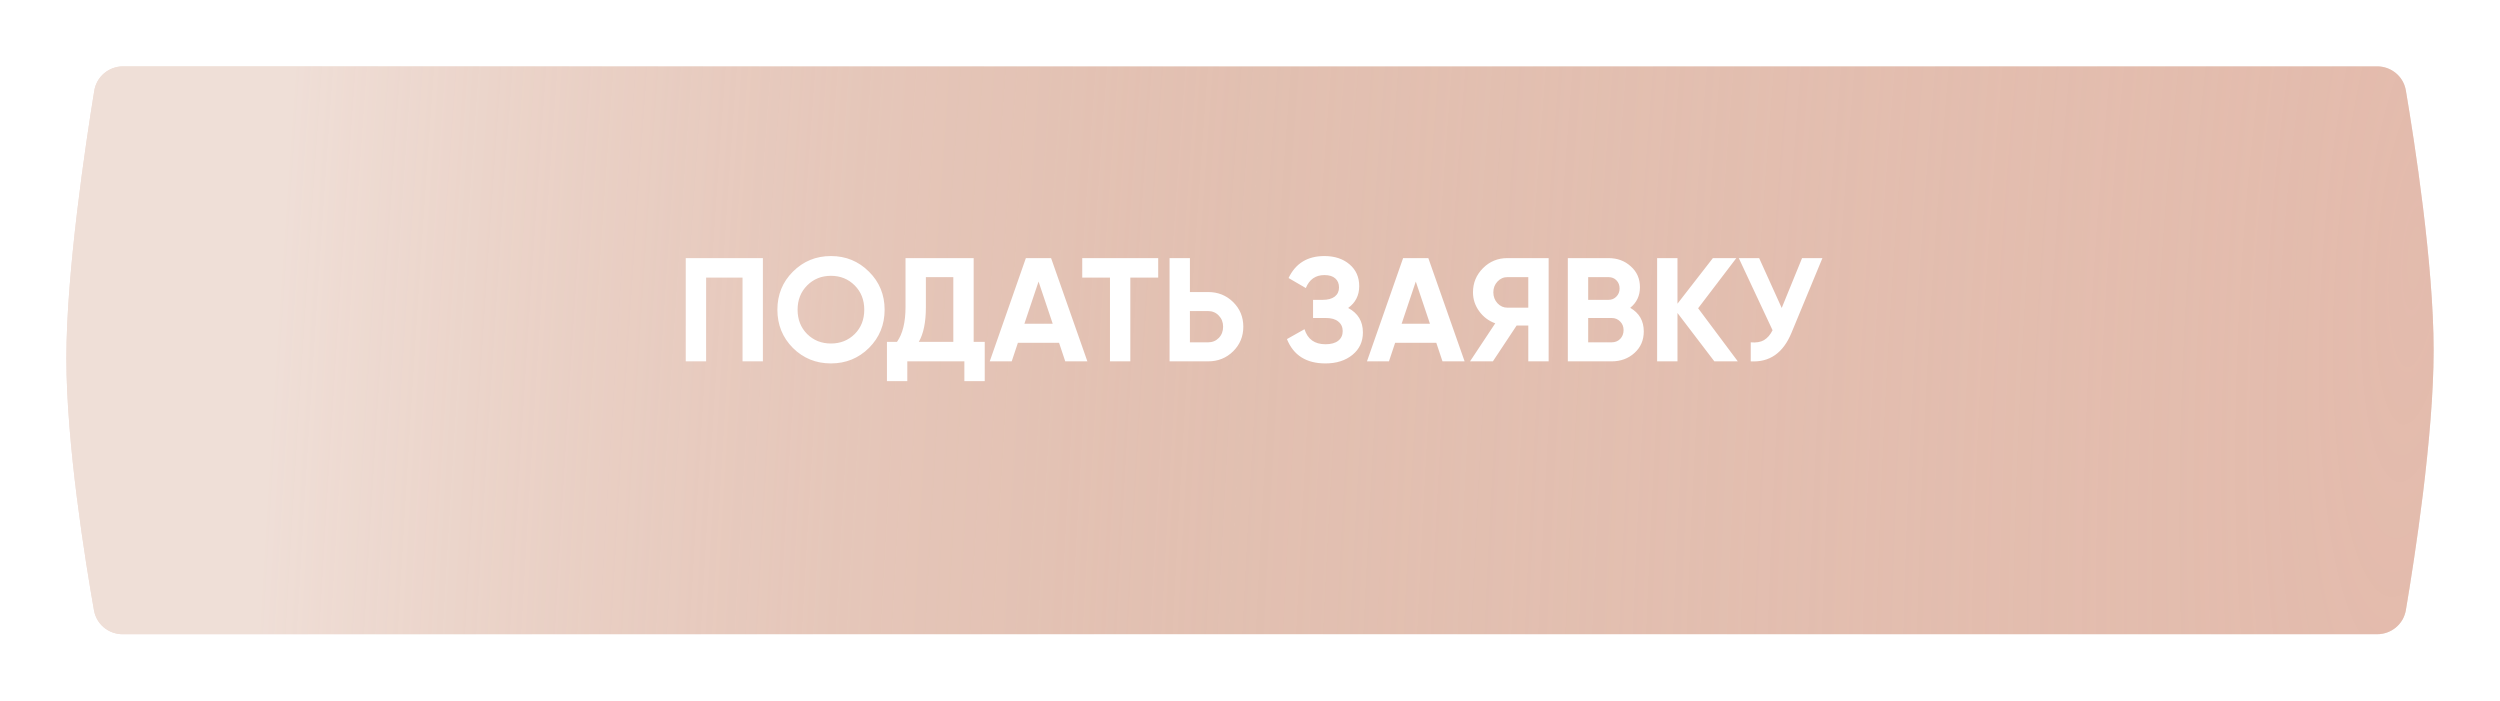
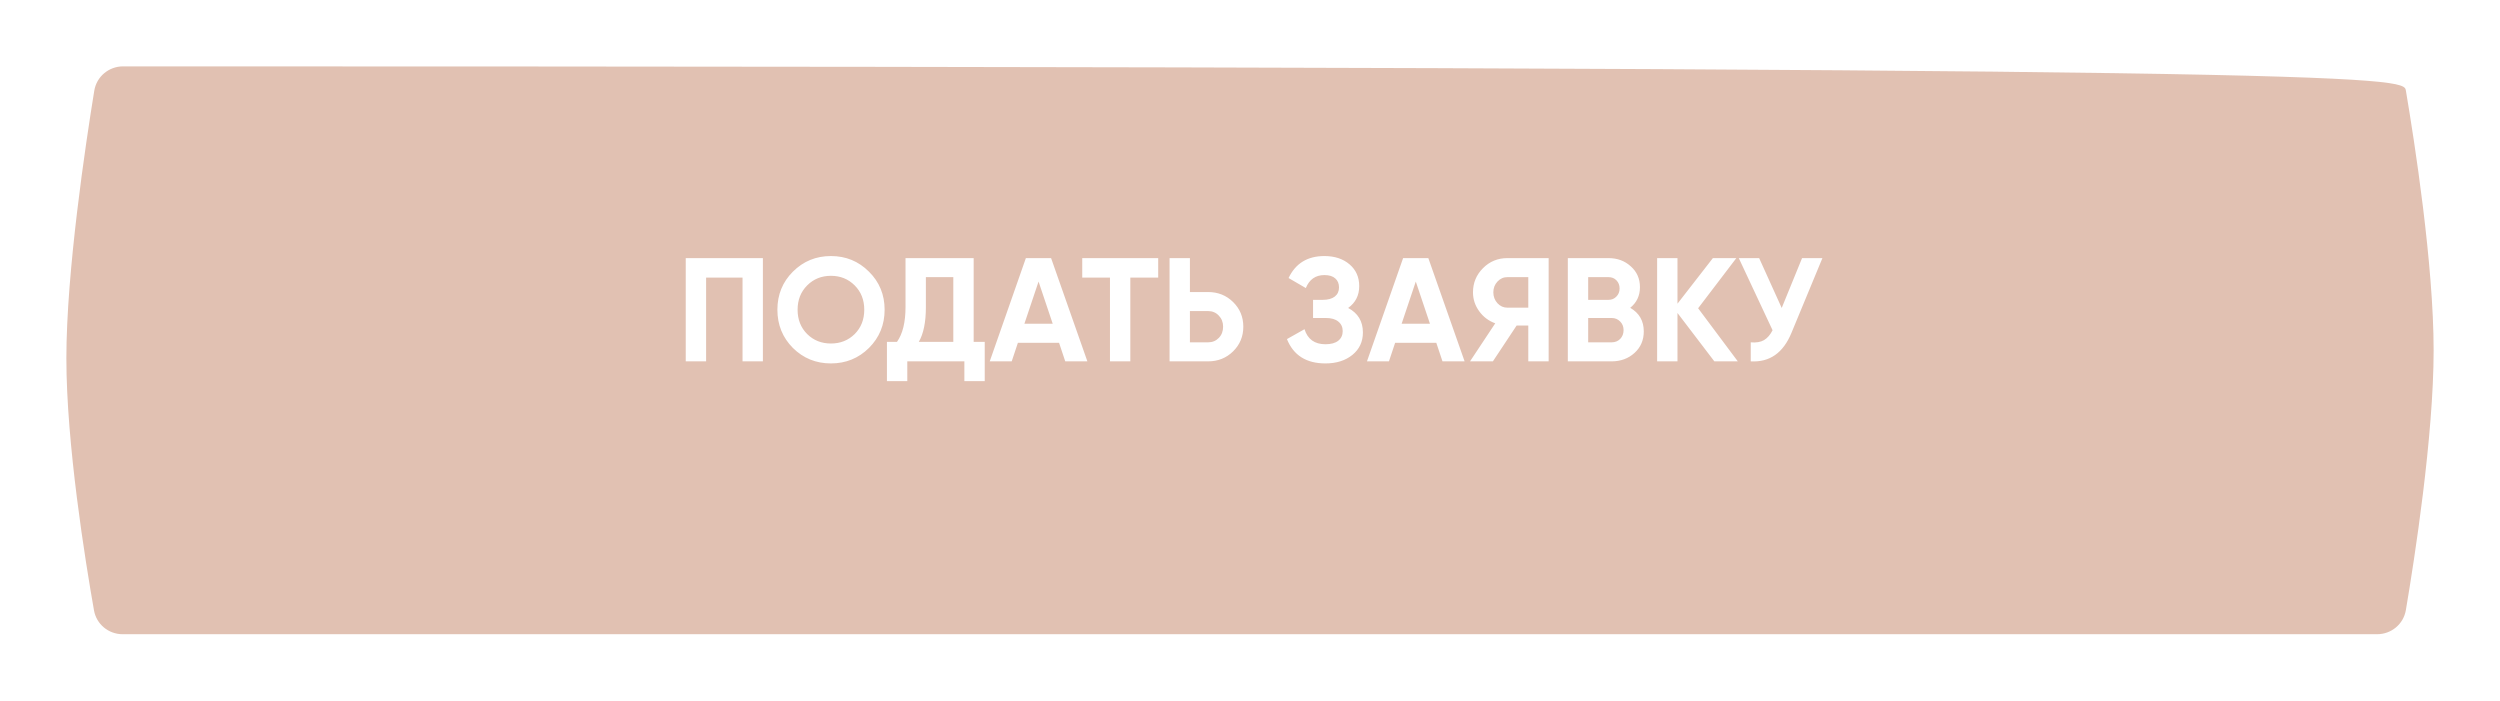
<svg xmlns="http://www.w3.org/2000/svg" width="339" height="95" viewBox="0 0 339 95" fill="none">
  <g filter="url(#filter0_d_306_5)">
-     <path d="M12.783 7.301C13.095 5.386 14.752 4 16.692 4H322.335C324.263 4 325.913 5.366 326.235 7.267C327.413 14.229 330 30.841 330 42.5C330 54.159 327.413 70.771 326.235 77.733C325.913 79.634 324.263 81 322.335 81H16.635C14.72 81 13.079 79.653 12.746 77.767C11.559 71.037 9 55.181 9 43.584C9 31.867 11.613 14.492 12.783 7.301Z" fill="#E1C1B2" />
-     <path d="M12.783 7.301C13.095 5.386 14.752 4 16.692 4H322.335C324.263 4 325.913 5.366 326.235 7.267C327.413 14.229 330 30.841 330 42.5C330 54.159 327.413 70.771 326.235 77.733C325.913 79.634 324.263 81 322.335 81H16.635C14.72 81 13.079 79.653 12.746 77.767C11.559 71.037 9 55.181 9 43.584C9 31.867 11.613 14.492 12.783 7.301Z" fill="url(#paint0_radial_306_5)" fill-opacity="0.48" />
+     <path d="M12.783 7.301C13.095 5.386 14.752 4 16.692 4C324.263 4 325.913 5.366 326.235 7.267C327.413 14.229 330 30.841 330 42.5C330 54.159 327.413 70.771 326.235 77.733C325.913 79.634 324.263 81 322.335 81H16.635C14.72 81 13.079 79.653 12.746 77.767C11.559 71.037 9 55.181 9 43.584C9 31.867 11.613 14.492 12.783 7.301Z" fill="#E1C1B2" />
  </g>
  <path d="M103.448 35V49H100.688V37.64H95.748V49H92.987V35H103.448ZM117.834 47.18C116.421 48.58 114.701 49.28 112.674 49.28C110.647 49.28 108.927 48.58 107.514 47.18C106.114 45.767 105.414 44.04 105.414 42C105.414 39.96 106.114 38.24 107.514 36.84C108.927 35.427 110.647 34.72 112.674 34.72C114.701 34.72 116.421 35.427 117.834 36.84C119.247 38.24 119.954 39.96 119.954 42C119.954 44.04 119.247 45.767 117.834 47.18ZM109.454 45.3C110.321 46.153 111.394 46.58 112.674 46.58C113.954 46.58 115.027 46.153 115.894 45.3C116.761 44.433 117.194 43.333 117.194 42C117.194 40.667 116.761 39.567 115.894 38.7C115.027 37.833 113.954 37.4 112.674 37.4C111.394 37.4 110.321 37.833 109.454 38.7C108.587 39.567 108.154 40.667 108.154 42C108.154 43.333 108.587 44.433 109.454 45.3ZM132.029 46.36H133.529V51.68H130.769V49H123.029V51.68H120.269V46.36H121.629C122.402 45.28 122.789 43.7 122.789 41.62V35H132.029V46.36ZM124.589 46.36H129.269V37.58H125.549V41.66C125.549 43.687 125.229 45.253 124.589 46.36ZM144.448 49L143.608 46.48H138.028L137.188 49H134.208L139.108 35H142.528L147.448 49H144.448ZM138.908 43.9H142.748L140.828 38.18L138.908 43.9ZM157.052 35V37.64H153.272V49H150.512V37.64H146.752V35H157.052ZM163.813 39.6C165.16 39.6 166.293 40.053 167.213 40.96C168.133 41.867 168.593 42.98 168.593 44.3C168.593 45.62 168.133 46.733 167.213 47.64C166.293 48.547 165.16 49 163.813 49H158.593V35H161.353V39.6H163.813ZM163.813 46.42C164.4 46.42 164.886 46.22 165.273 45.82C165.66 45.42 165.853 44.913 165.853 44.3C165.853 43.7 165.66 43.2 165.273 42.8C164.886 42.387 164.4 42.18 163.813 42.18H161.353V46.42H163.813ZM182.81 41.76C184.143 42.467 184.81 43.573 184.81 45.08C184.81 46.333 184.337 47.347 183.39 48.12C182.443 48.893 181.223 49.28 179.73 49.28C177.13 49.28 175.39 48.18 174.51 45.98L176.89 44.64C177.317 46 178.263 46.68 179.73 46.68C180.49 46.68 181.07 46.52 181.47 46.2C181.87 45.88 182.07 45.447 182.07 44.9C182.07 44.353 181.87 43.92 181.47 43.6C181.083 43.28 180.523 43.12 179.79 43.12H178.05V40.66H179.37C180.063 40.66 180.603 40.513 180.99 40.22C181.377 39.913 181.57 39.5 181.57 38.98C181.57 38.46 181.403 38.053 181.07 37.76C180.737 37.453 180.243 37.3 179.59 37.3C178.39 37.3 177.55 37.887 177.07 39.06L174.73 37.7C175.677 35.713 177.297 34.72 179.59 34.72C180.977 34.72 182.11 35.093 182.99 35.84C183.87 36.587 184.31 37.573 184.31 38.8C184.31 40.053 183.81 41.04 182.81 41.76ZM195.601 49L194.761 46.48H189.181L188.341 49H185.361L190.261 35H193.681L198.601 49H195.601ZM190.061 43.9H193.901L191.981 38.18L190.061 43.9ZM209.996 35V49H207.236V44.14H205.656L202.436 49H199.336L202.756 43.84C201.863 43.52 201.136 42.973 200.576 42.2C200.016 41.427 199.736 40.573 199.736 39.64C199.736 38.36 200.19 37.267 201.096 36.36C202.003 35.453 203.103 35 204.396 35H209.996ZM204.396 41.72H207.236V37.58H204.396C203.876 37.58 203.43 37.78 203.056 38.18C202.683 38.58 202.496 39.067 202.496 39.64C202.496 40.213 202.683 40.707 203.056 41.12C203.43 41.52 203.876 41.72 204.396 41.72ZM221.057 41.74C222.284 42.447 222.897 43.513 222.897 44.94C222.897 46.127 222.477 47.1 221.637 47.86C220.797 48.62 219.764 49 218.537 49H212.597V35H218.117C219.317 35 220.324 35.373 221.137 36.12C221.964 36.853 222.377 37.793 222.377 38.94C222.377 40.1 221.937 41.033 221.057 41.74ZM218.117 37.58H215.357V40.66H218.117C218.544 40.66 218.897 40.513 219.177 40.22C219.47 39.927 219.617 39.56 219.617 39.12C219.617 38.68 219.477 38.313 219.197 38.02C218.917 37.727 218.557 37.58 218.117 37.58ZM218.537 46.42C219.004 46.42 219.39 46.267 219.697 45.96C220.004 45.64 220.157 45.24 220.157 44.76C220.157 44.293 220.004 43.907 219.697 43.6C219.39 43.28 219.004 43.12 218.537 43.12H215.357V46.42H218.537ZM235.646 49H232.466L227.466 42.44V49H224.706V35H227.466V41.18L232.266 35H235.446L230.266 41.8L235.646 49ZM244.36 35H247.12L242.92 45.14C241.8 47.86 239.96 49.147 237.4 49V46.42C238.147 46.487 238.747 46.387 239.2 46.12C239.667 45.84 240.054 45.393 240.36 44.78L235.78 35H238.54L241.6 41.76L244.36 35Z" fill="white" />
  <defs>
    <filter id="filter0_d_306_5" x="0" y="0" width="339" height="95" filterUnits="userSpaceOnUse" color-interpolation-filters="sRGB">
      <feFlood flood-opacity="0" result="BackgroundImageFix" />
      <feColorMatrix in="SourceAlpha" type="matrix" values="0 0 0 0 0 0 0 0 0 0 0 0 0 0 0 0 0 0 127 0" result="hardAlpha" />
      <feOffset dy="5" />
      <feGaussianBlur stdDeviation="4.5" />
      <feComposite in2="hardAlpha" operator="out" />
      <feColorMatrix type="matrix" values="0 0 0 0 0.976 0 0 0 0 0.784 0 0 0 0 0.729 0 0 0 0.52 0" />
      <feBlend mode="normal" in2="BackgroundImageFix" result="effect1_dropShadow_306_5" />
      <feBlend mode="normal" in="SourceGraphic" in2="effect1_dropShadow_306_5" result="shape" />
    </filter>
    <radialGradient id="paint0_radial_306_5" cx="0" cy="0" r="1" gradientUnits="userSpaceOnUse" gradientTransform="translate(324.853 38) rotate(-176.858) scale(291.959 1320.44)">
      <stop stop-color="#E6B5A7" />
      <stop offset="0.533" stop-color="#E7B8AB" stop-opacity="0.29" />
      <stop offset="0.979" stop-color="white" />
    </radialGradient>
  </defs>
</svg>